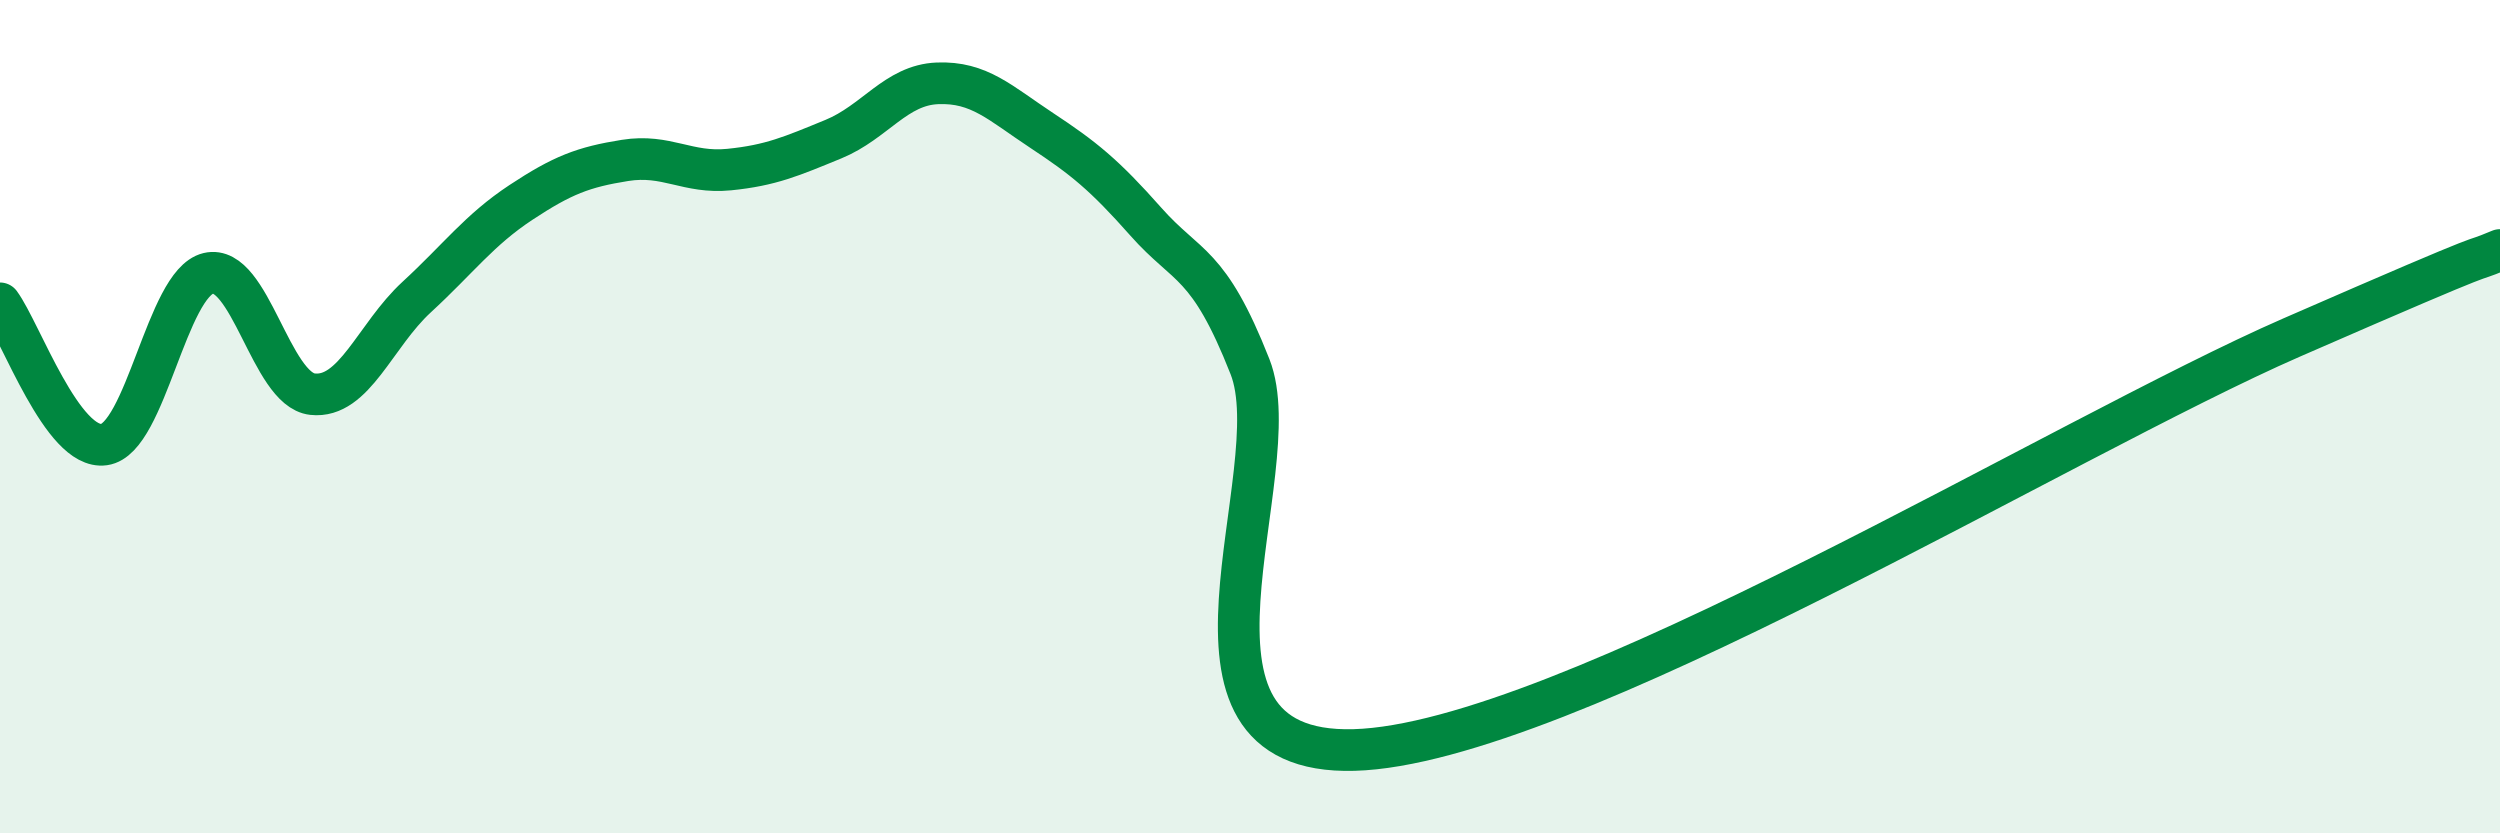
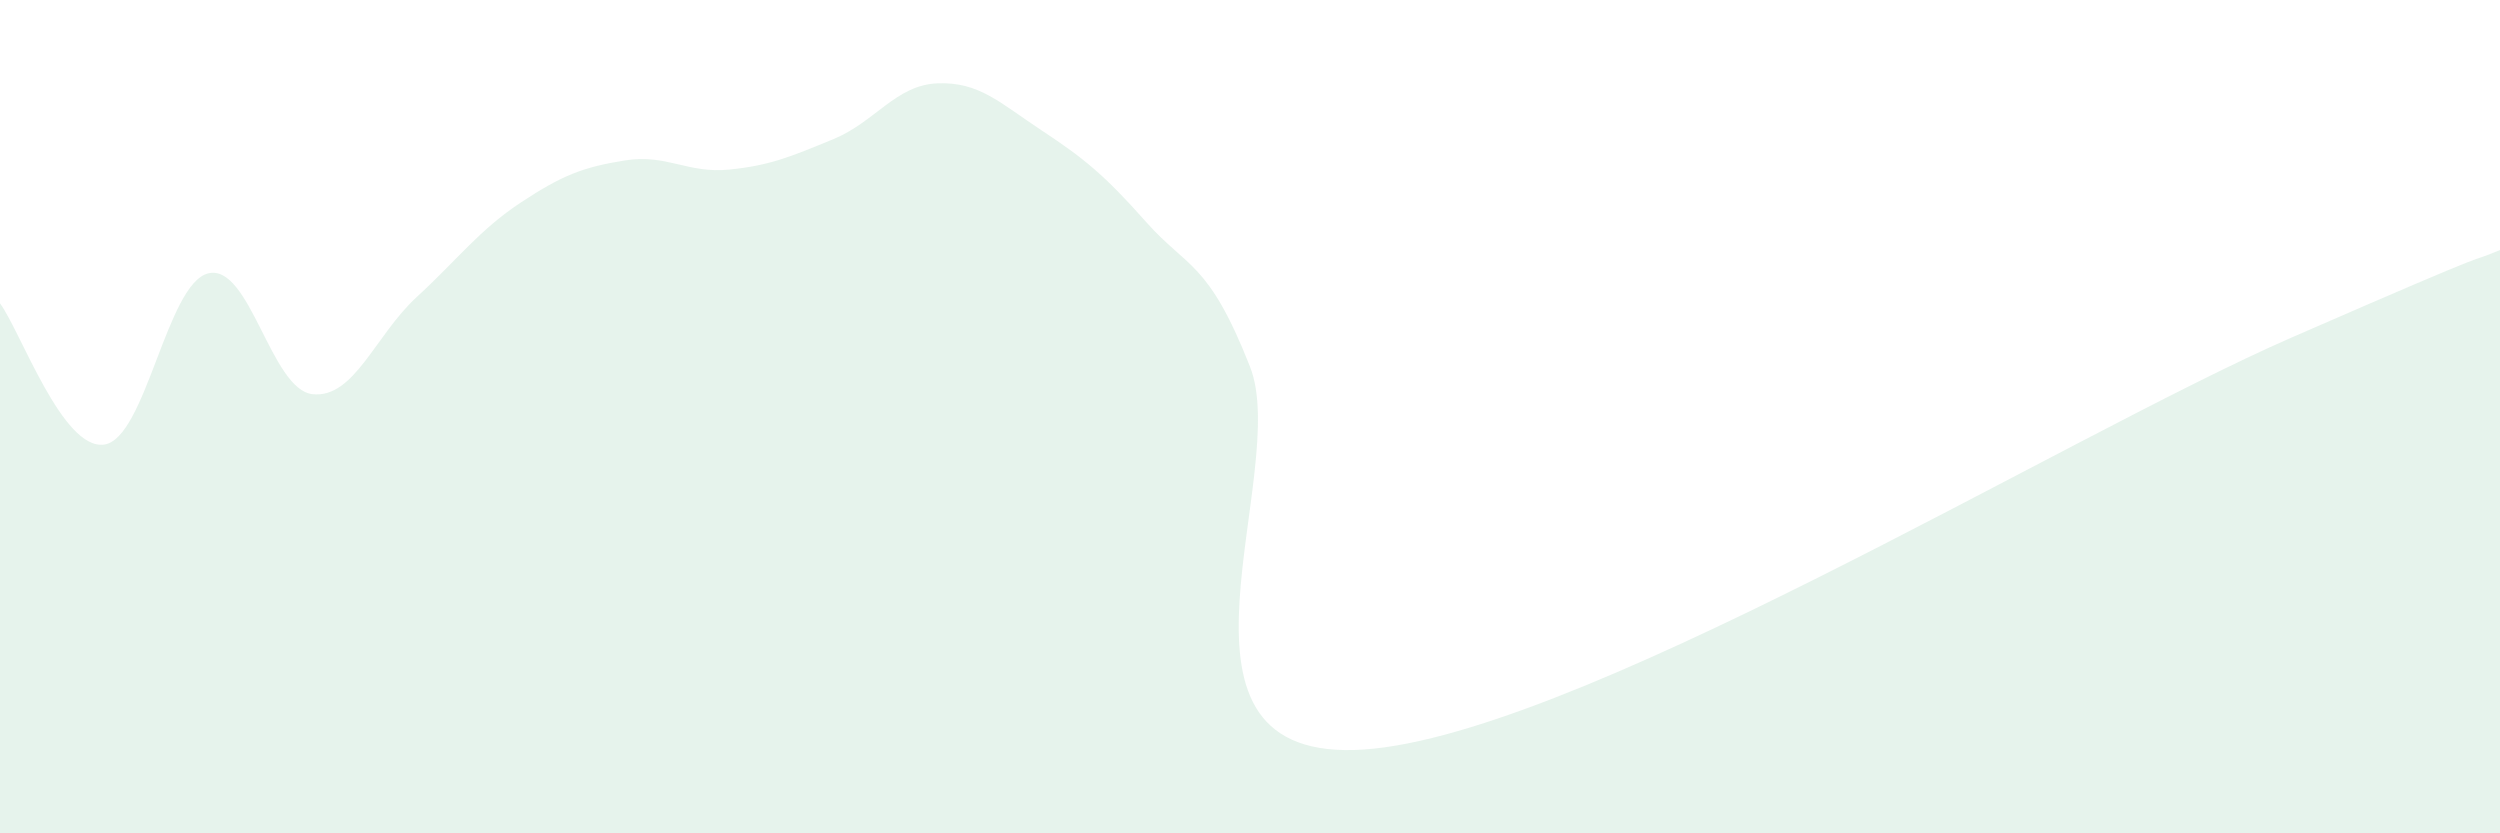
<svg xmlns="http://www.w3.org/2000/svg" width="60" height="20" viewBox="0 0 60 20">
  <path d="M 0,7.28 C 0.5,7.96 1.5,10.81 2.5,10.67 C 3.5,10.53 4,6.8 5,6.56 C 6,6.32 6.5,9.35 7.5,9.46 C 8.5,9.57 9,8.05 10,7.13 C 11,6.21 11.5,5.52 12.5,4.86 C 13.5,4.2 14,4.01 15,3.85 C 16,3.69 16.5,4.17 17.5,4.07 C 18.5,3.97 19,3.75 20,3.34 C 21,2.93 21.5,2.04 22.5,2 C 23.5,1.96 24,2.47 25,3.13 C 26,3.79 26.5,4.19 27.5,5.32 C 28.5,6.45 29,6.26 30,8.8 C 31,11.34 27.5,18.14 32.5,18 C 37.5,17.86 49.5,10.5 55,8.1 C 60.5,5.7 59,6.42 60,6L60 20L0 20Z" fill="#008740" opacity="0.1" stroke-linecap="round" stroke-linejoin="round" />
-   <path d="M 0,7.28 C 0.5,7.96 1.5,10.81 2.5,10.67 C 3.5,10.53 4,6.8 5,6.56 C 6,6.32 6.5,9.35 7.5,9.46 C 8.5,9.57 9,8.05 10,7.13 C 11,6.21 11.5,5.52 12.5,4.86 C 13.5,4.2 14,4.01 15,3.85 C 16,3.69 16.5,4.17 17.5,4.07 C 18.5,3.97 19,3.75 20,3.34 C 21,2.93 21.5,2.04 22.5,2 C 23.5,1.96 24,2.47 25,3.13 C 26,3.79 26.5,4.19 27.5,5.32 C 28.5,6.45 29,6.26 30,8.8 C 31,11.34 27.5,18.14 32.5,18 C 37.5,17.86 49.5,10.5 55,8.1 C 60.5,5.7 59,6.42 60,6" stroke="#008740" stroke-width="1" fill="none" stroke-linecap="round" stroke-linejoin="round" />
</svg>